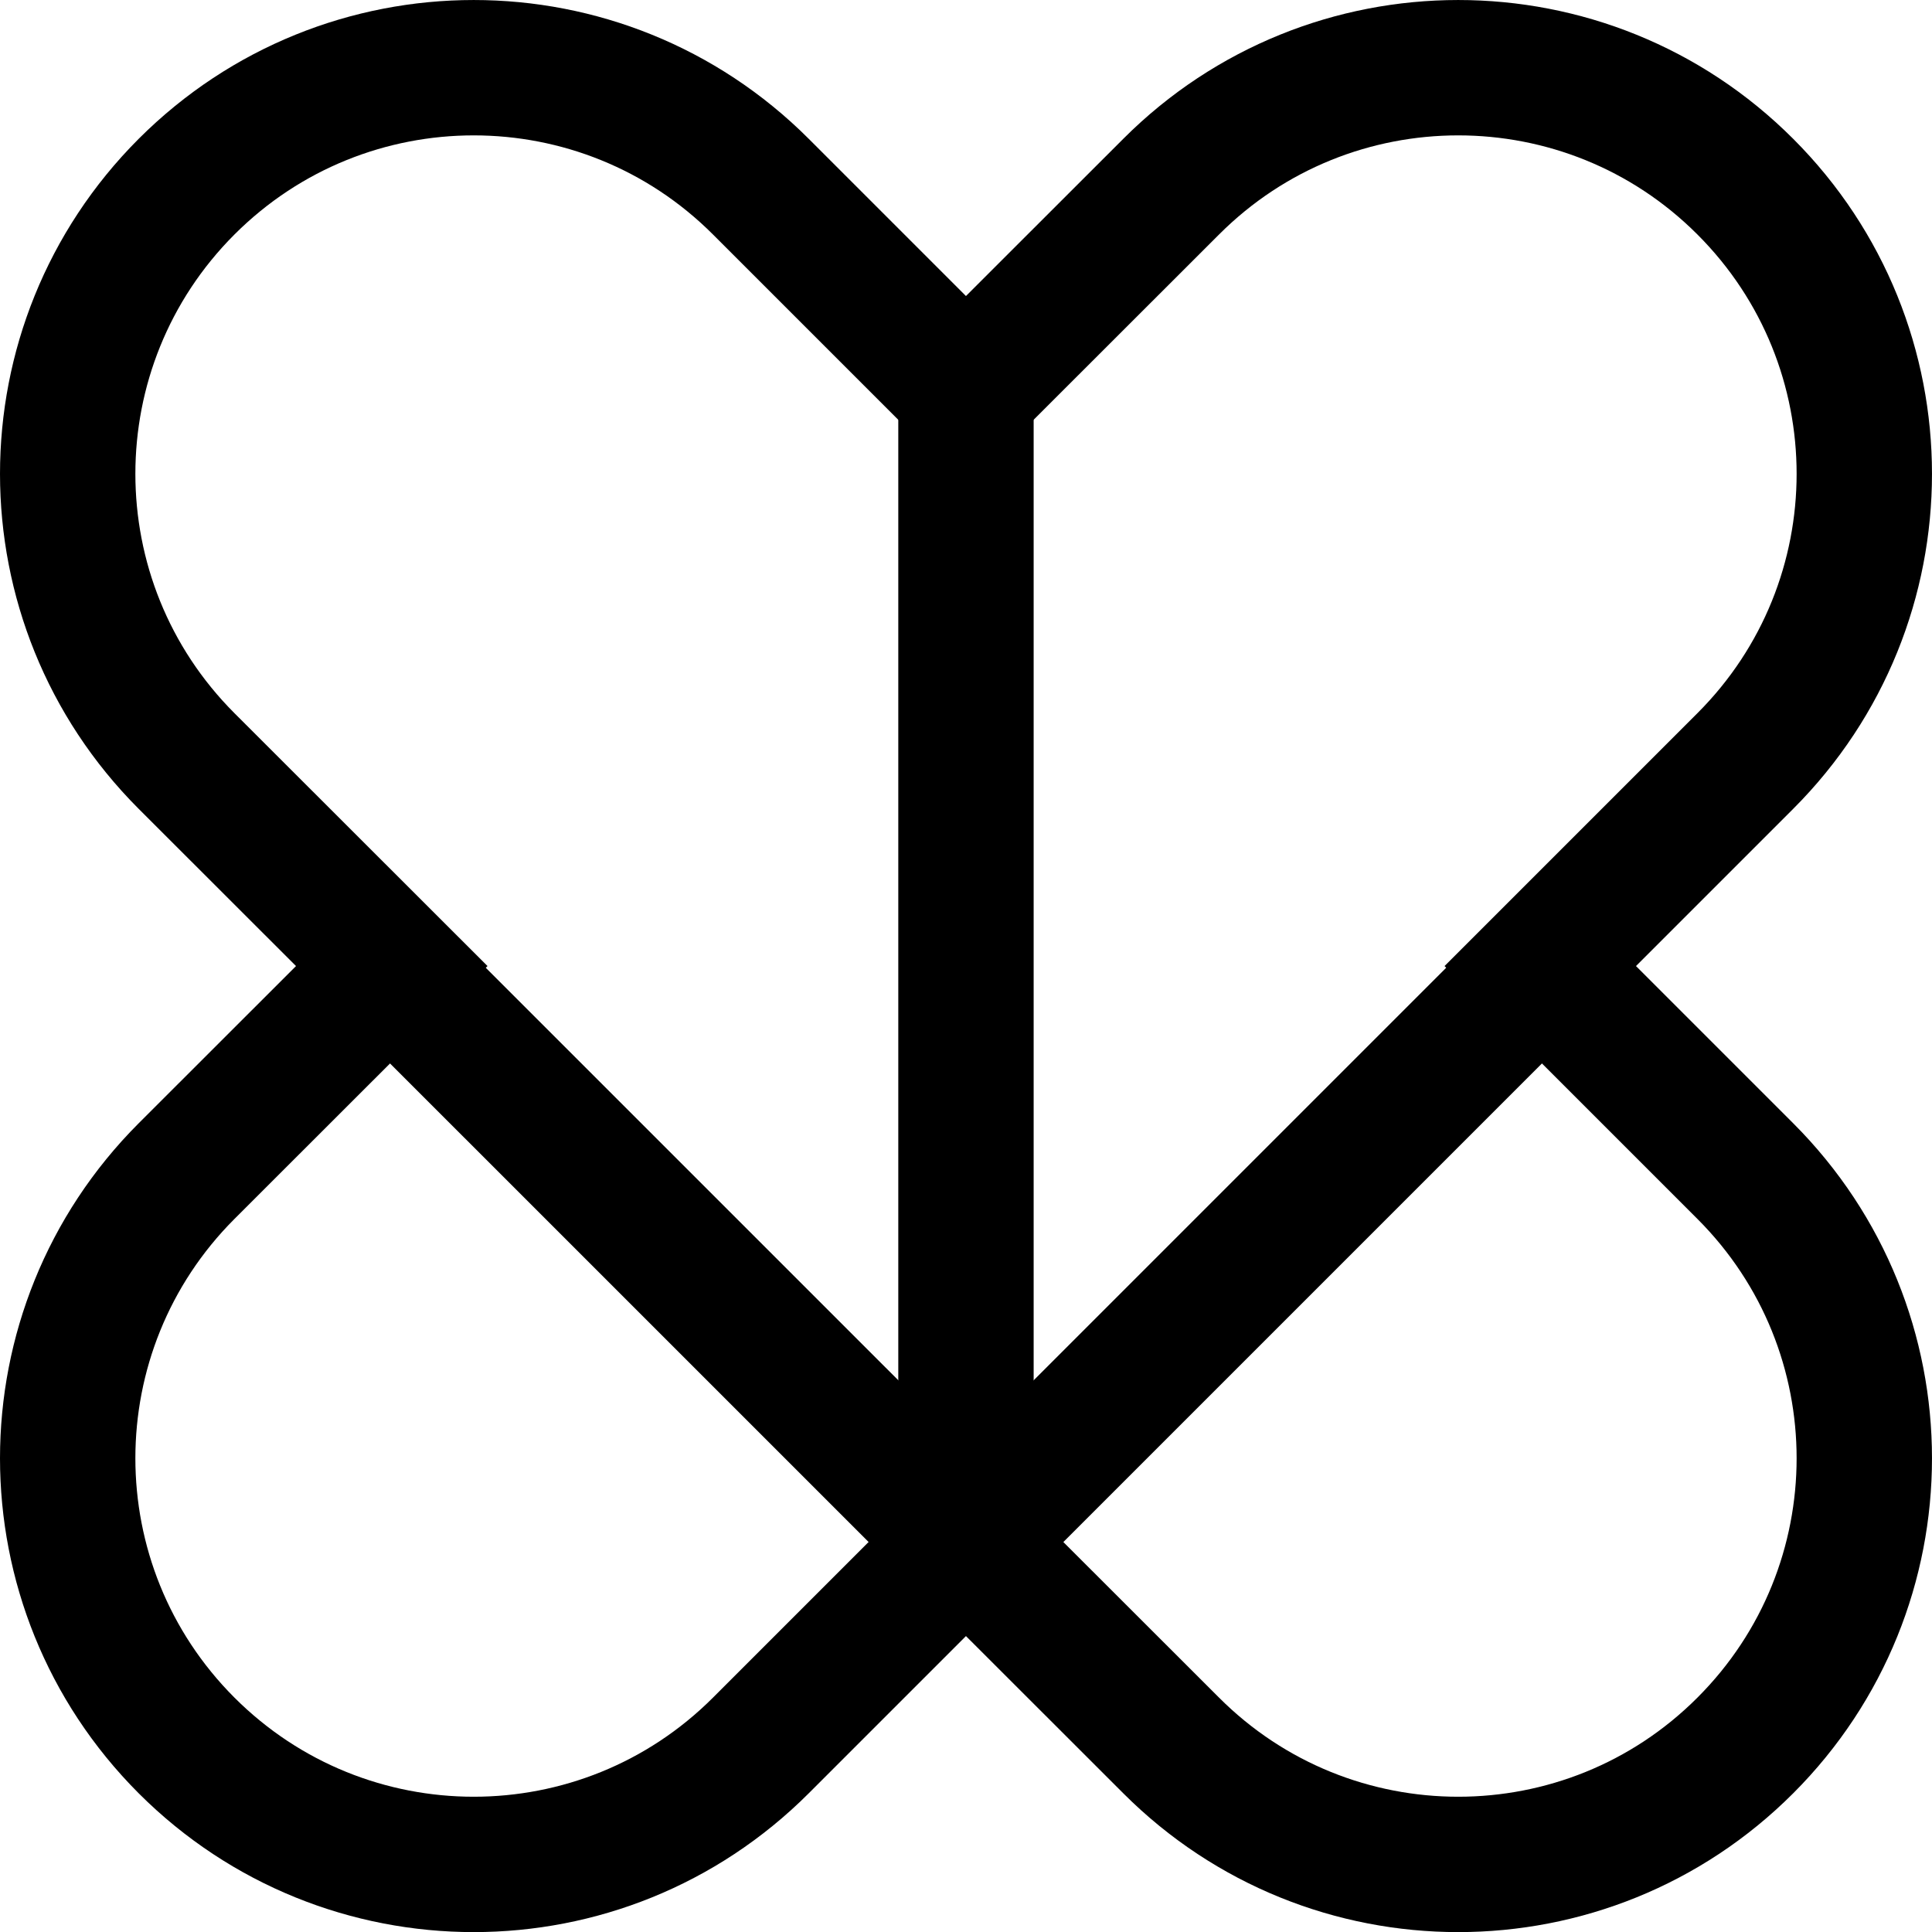
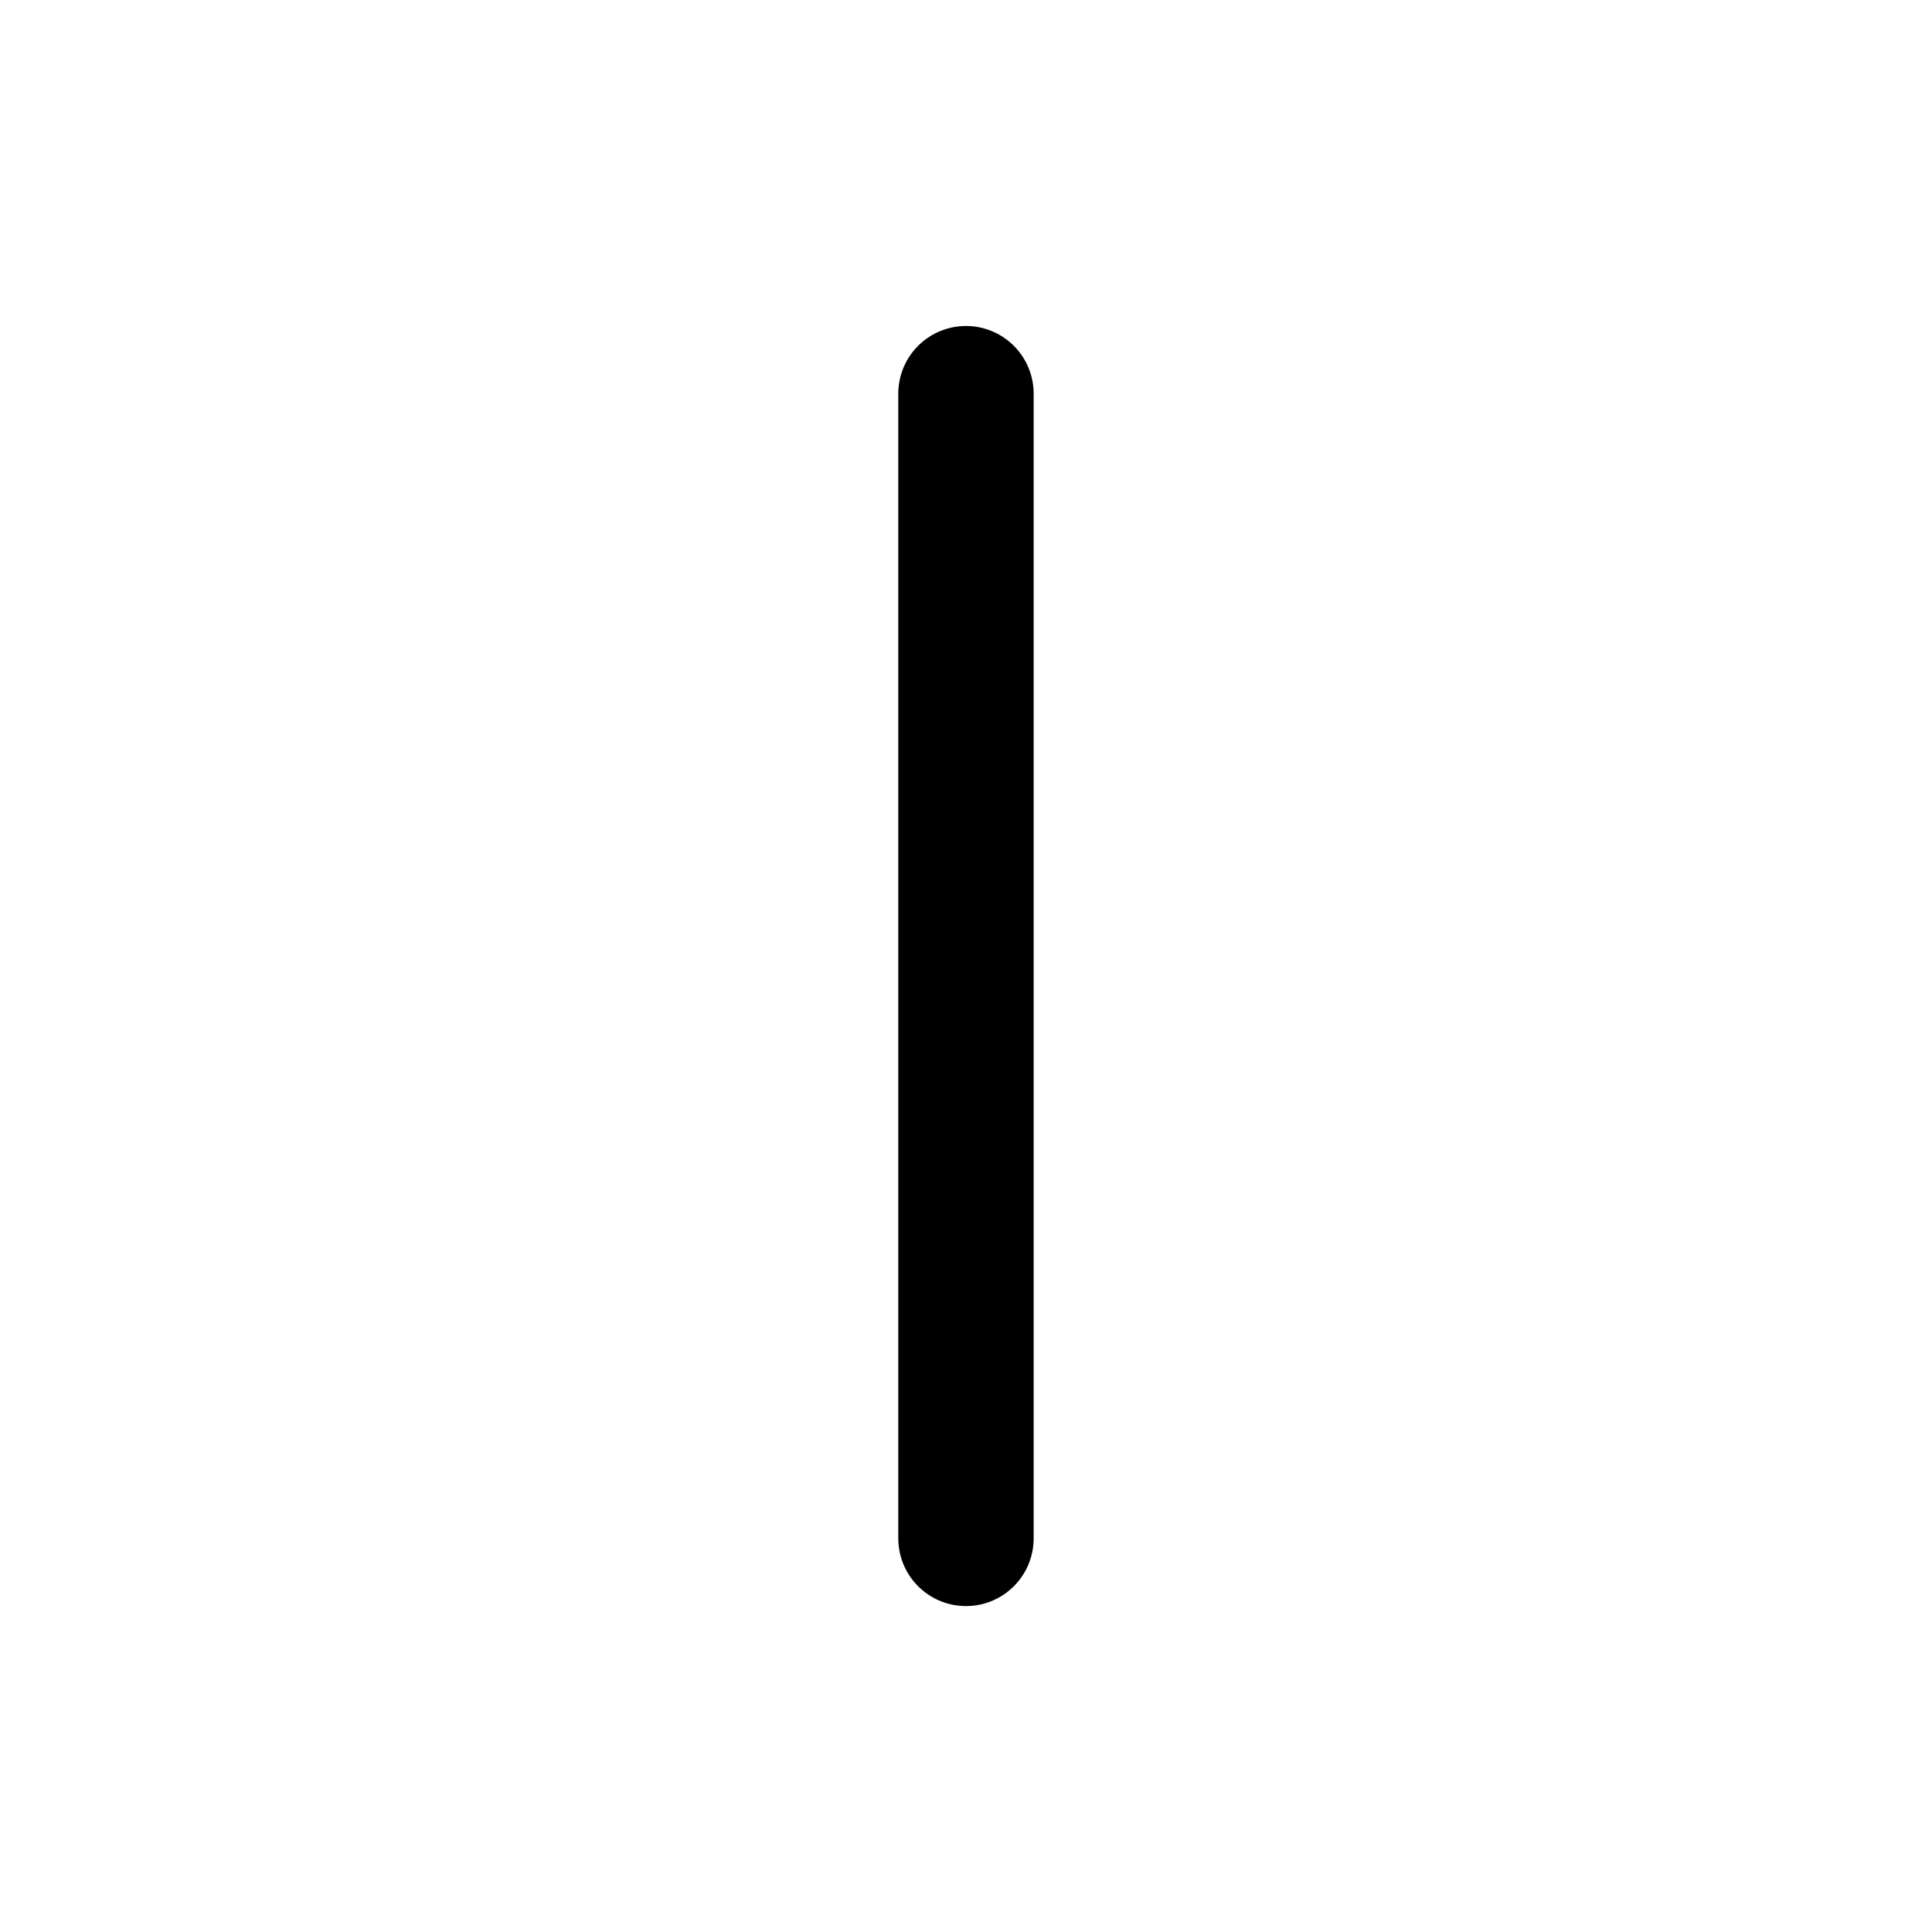
<svg xmlns="http://www.w3.org/2000/svg" viewBox="0 0 668.38 668.41" height="668.41" width="668.38" data-name="Layer 2" id="Layer_2">
  <defs>
    <style>
      .cls-1 {
        fill: none;
        stroke: #000;
        stroke-linecap: round;
        stroke-miterlimit: 10;
        stroke-width: 46.83px;
      }
    </style>
  </defs>
  <g data-name="Layer 1" id="Layer_1-2">
    <g>
-       <path d="M532.86,334.21l70.94-70.94c54.88-54.88,54.88-143.81,0-198.69-54.83-54.88-143.81-54.88-198.64,0l-70.99,70.94-70.94-70.94c-54.88-54.88-143.81-54.88-198.69,0-54.83,54.88-54.83,143.81,0,198.69l70.99,70.94-70.99,70.94c-54.83,54.88-54.83,143.81,0,198.69,54.88,54.88,143.81,54.88,198.69,0l70.94-70.94,70.99,70.94c54.83,54.88,143.81,54.88,198.64,0,54.88-54.88,54.88-143.81,0-198.69l-70.94-70.94Z" class="cls-1" />
-       <line y2="532.23" x2="332.38" y1="336.03" x1="136.17" class="cls-1" />
-       <line y2="532.23" x2="336" y1="336.03" x1="532.2" class="cls-1" />
      <line y2="532.21" x2="334.18" y1="136.19" x1="334.18" class="cls-1" />
    </g>
  </g>
</svg>